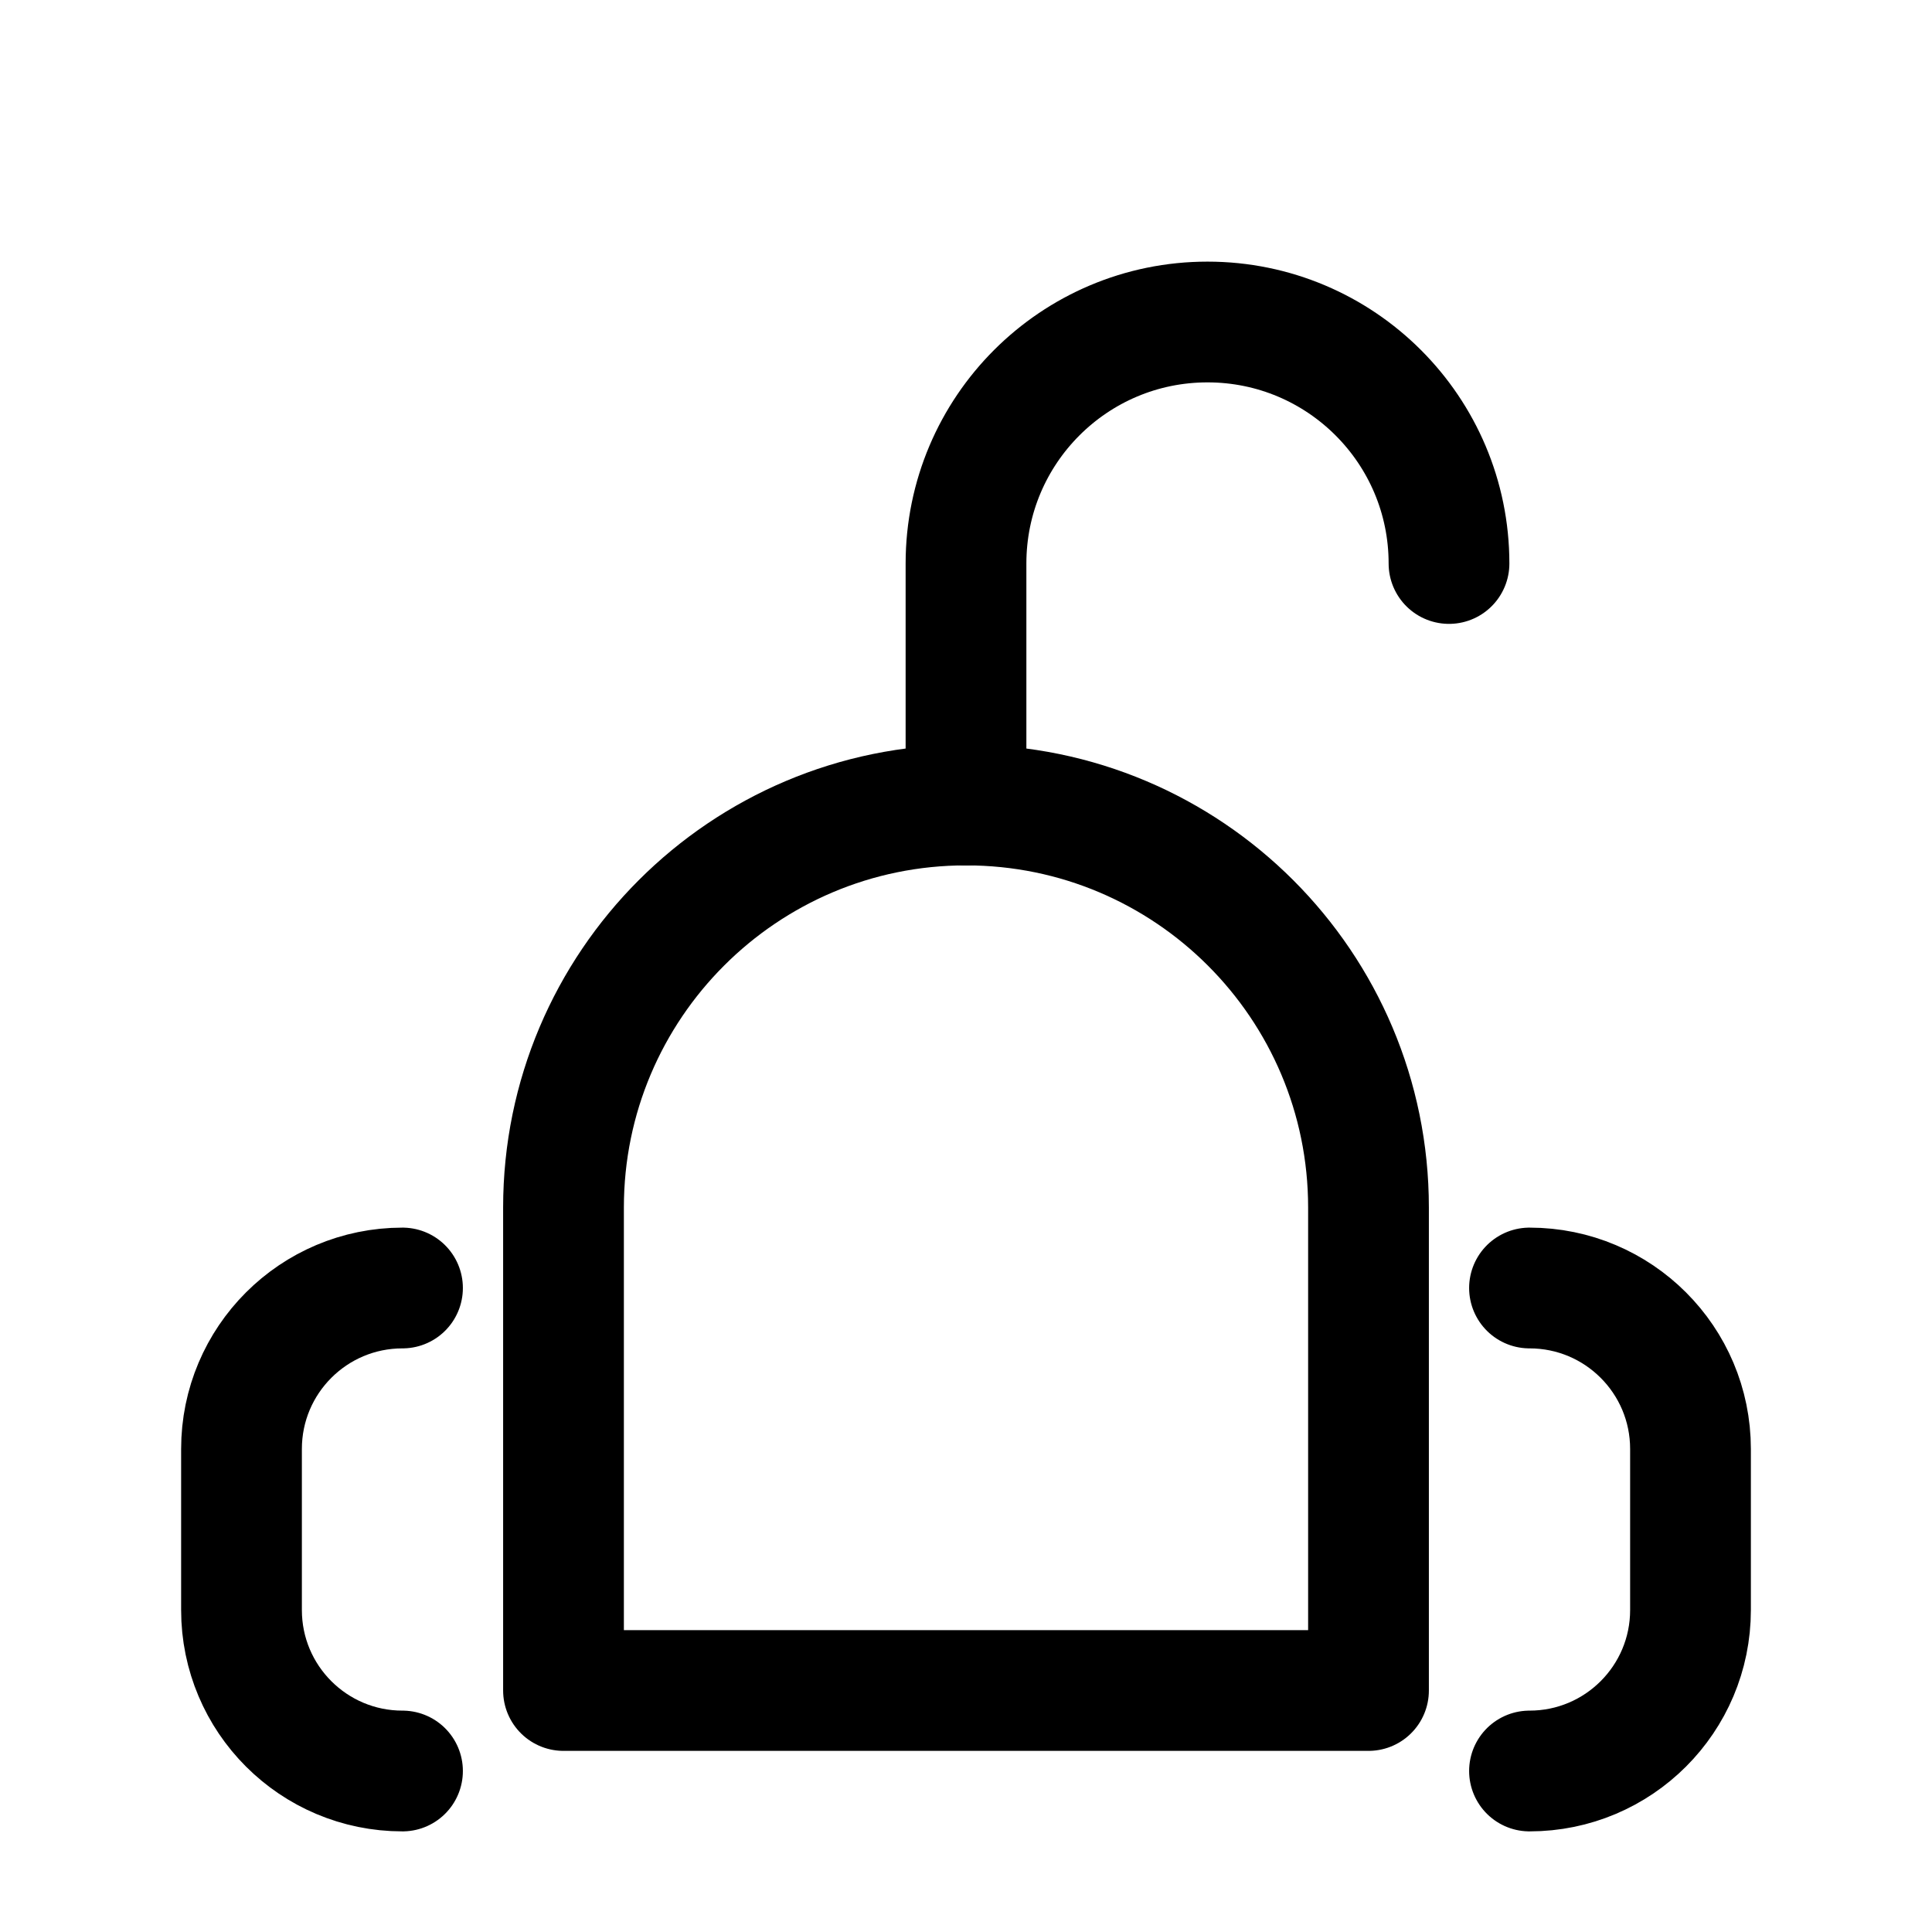
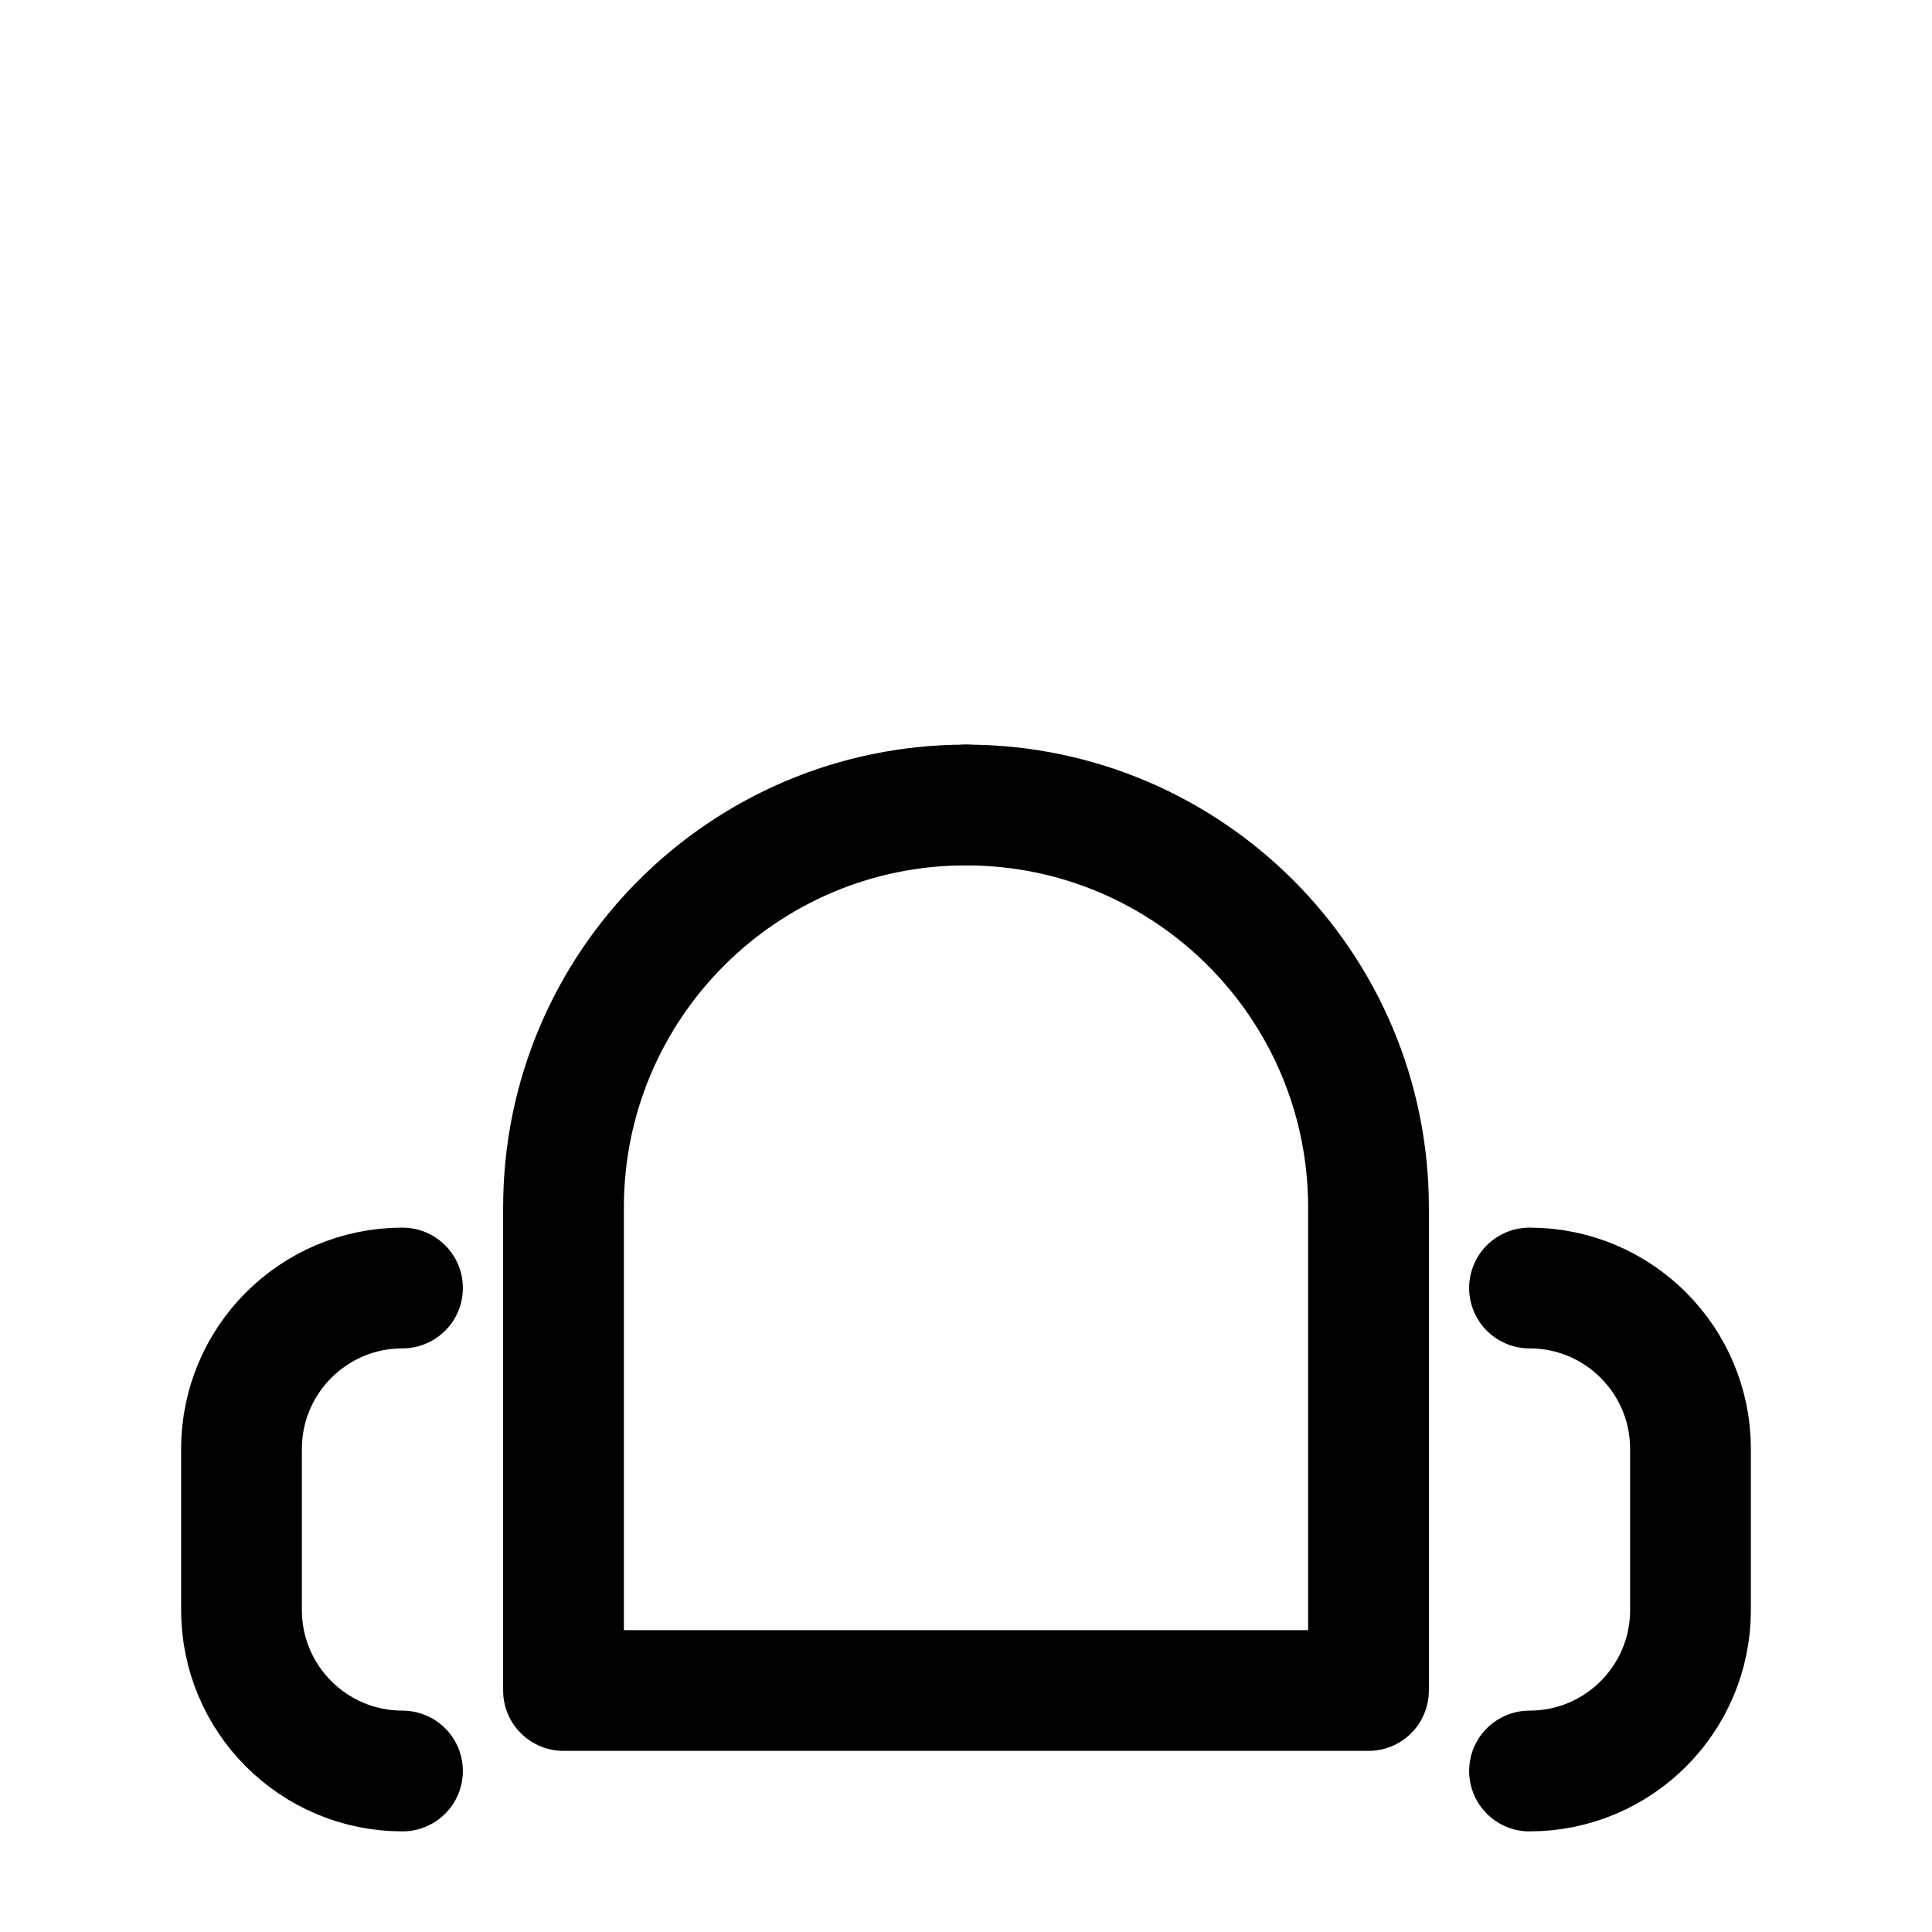
<svg xmlns="http://www.w3.org/2000/svg" width="800px" height="800px" viewBox="0 0 24 24" fill="none">
  <path d="M7 15C7 12.239 9.239 10 12 10C14.761 10 17 12.239 17 15V21H7V15Z" stroke="#000000" stroke-width="1.5" stroke-linecap="round" stroke-linejoin="round" />
  <path d="M12 10H12.01" stroke="#000000" stroke-width="1.5" stroke-linecap="round" stroke-linejoin="round" />
-   <path d="M12 10V7C12 5.343 13.343 4 15 4V4C16.657 4 18 5.343 18 7V7" stroke="#000000" stroke-width="1.5" stroke-linecap="round" stroke-linejoin="round" />
  <path d="M5 22C3.895 22 3 21.105 3 20V18C3 16.895 3.895 16 5 16V16" stroke="#000000" stroke-width="1.5" stroke-linecap="round" stroke-linejoin="round" />
  <path d="M19 22C20.105 22 21 21.105 21 20V18C21 16.895 20.105 16 19 16V16" stroke="#000000" stroke-width="1.5" stroke-linecap="round" stroke-linejoin="round" />
</svg>